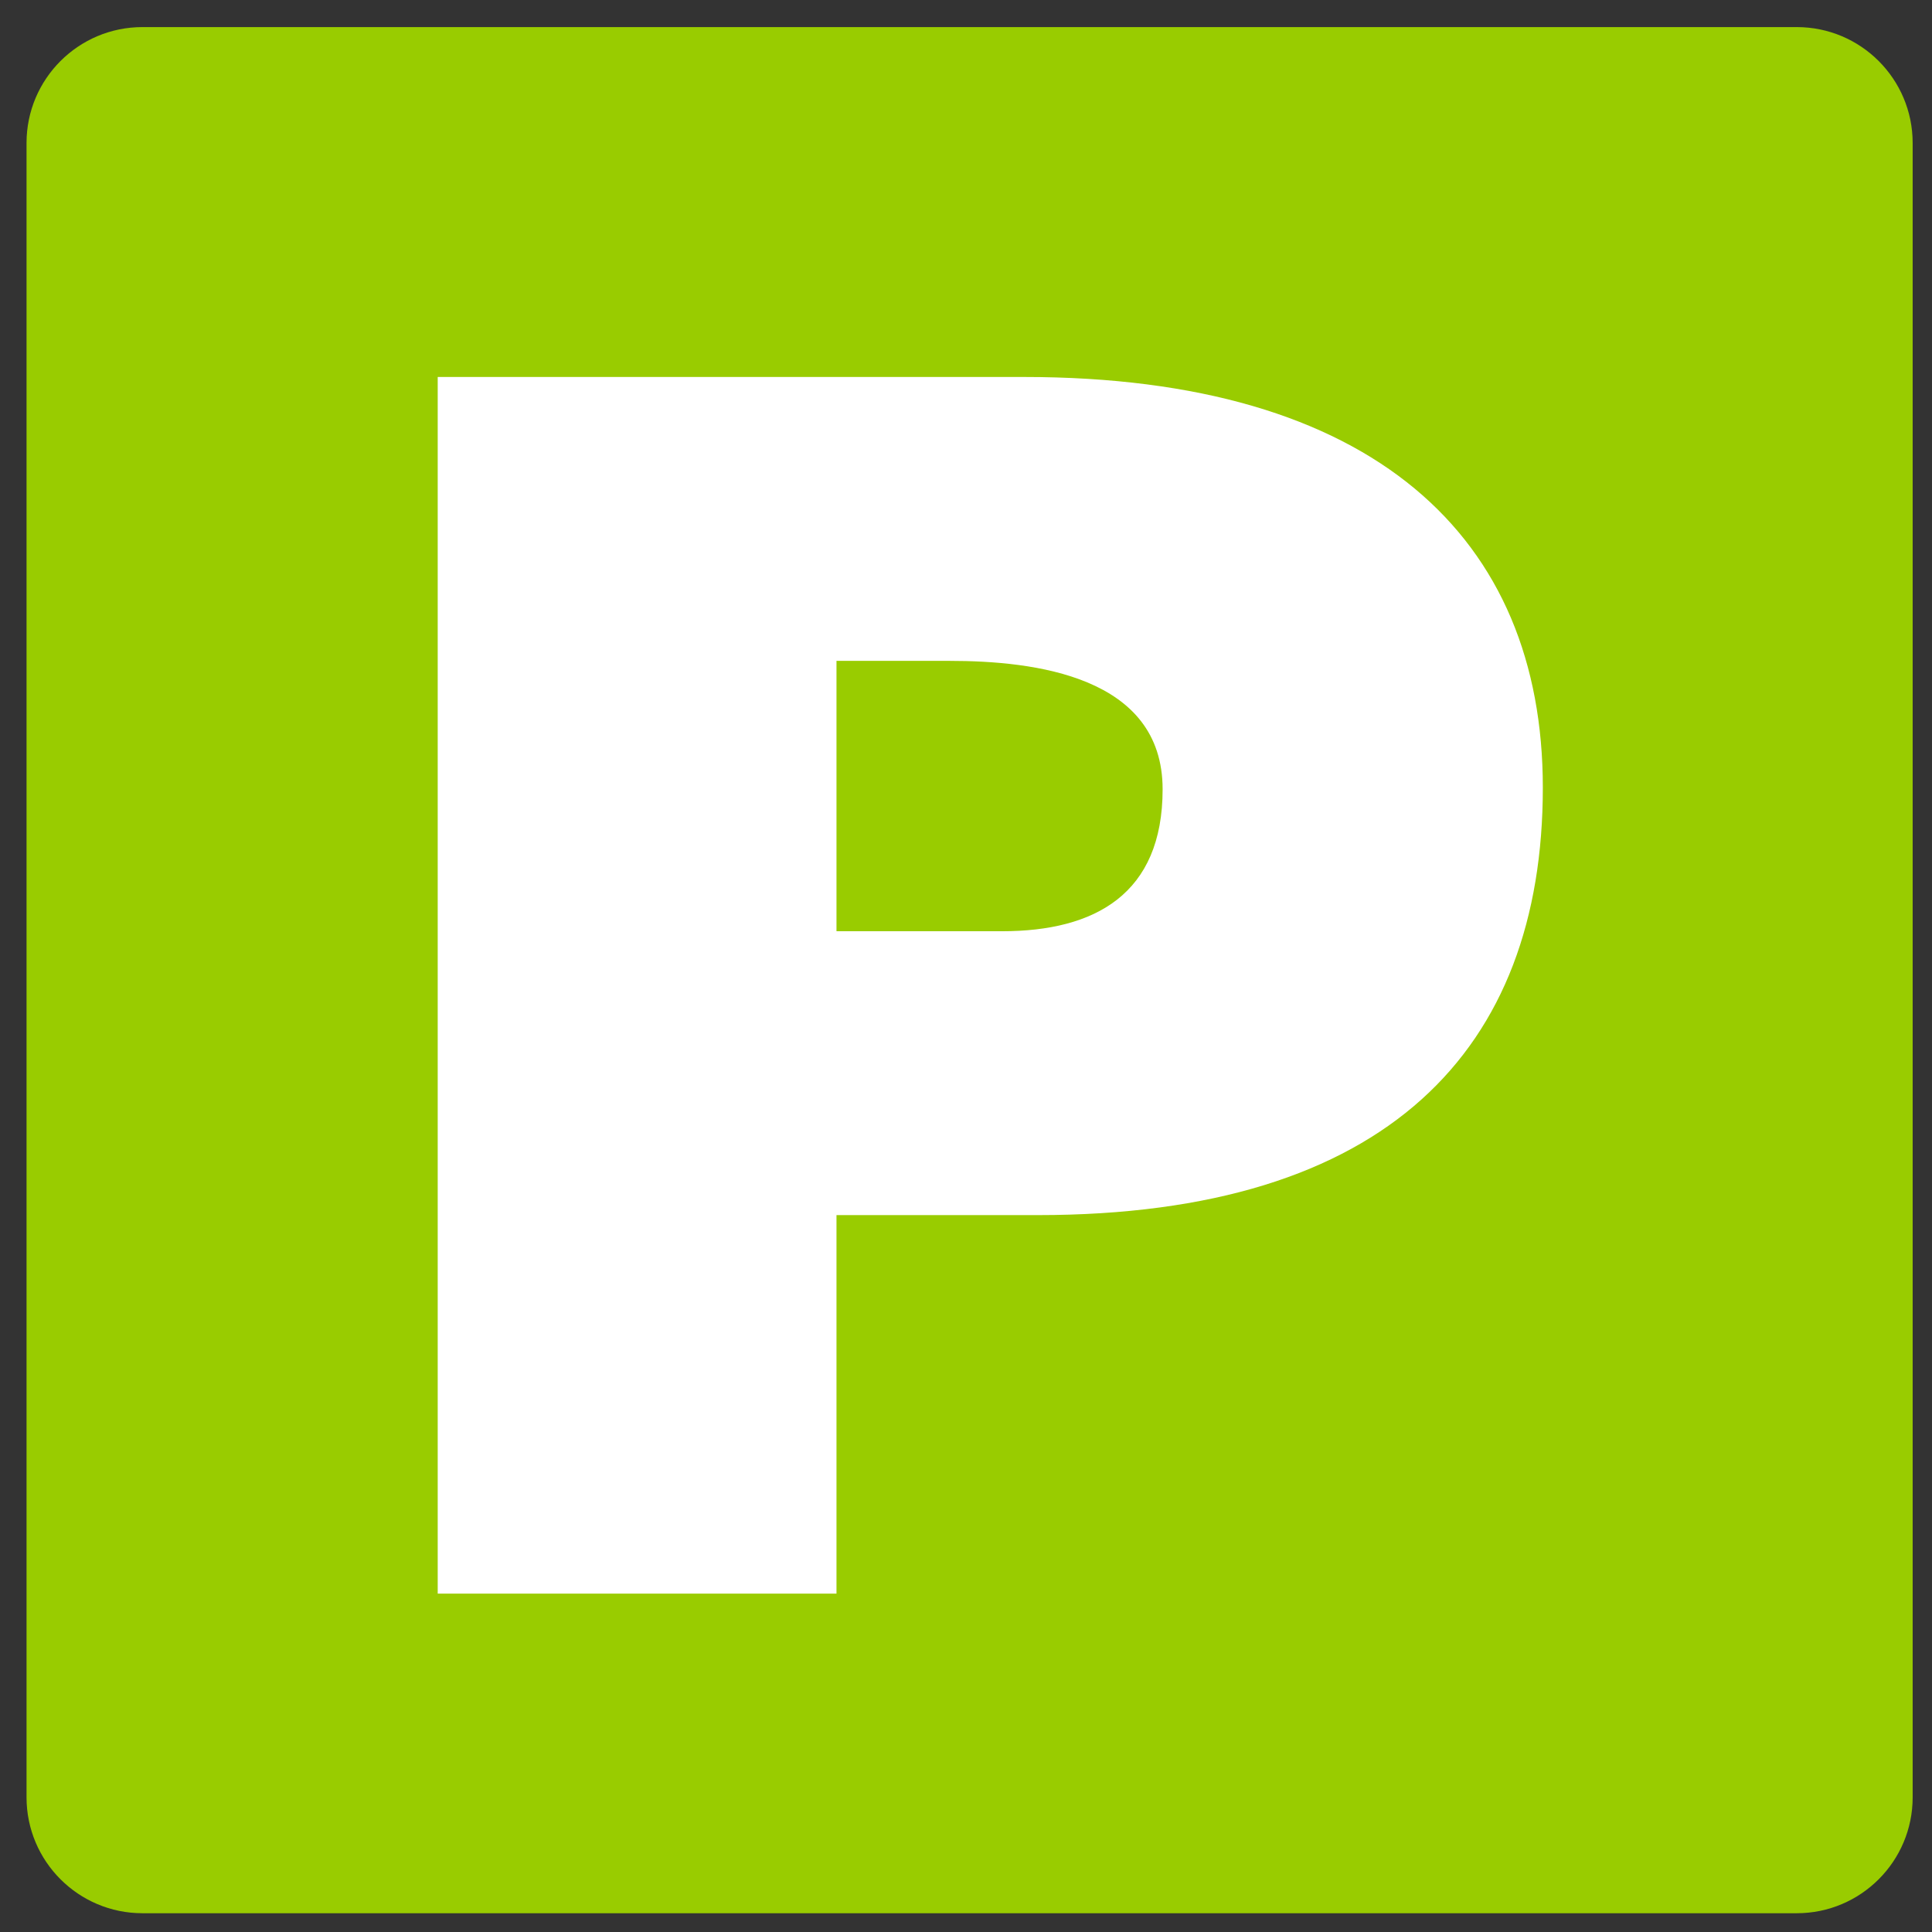
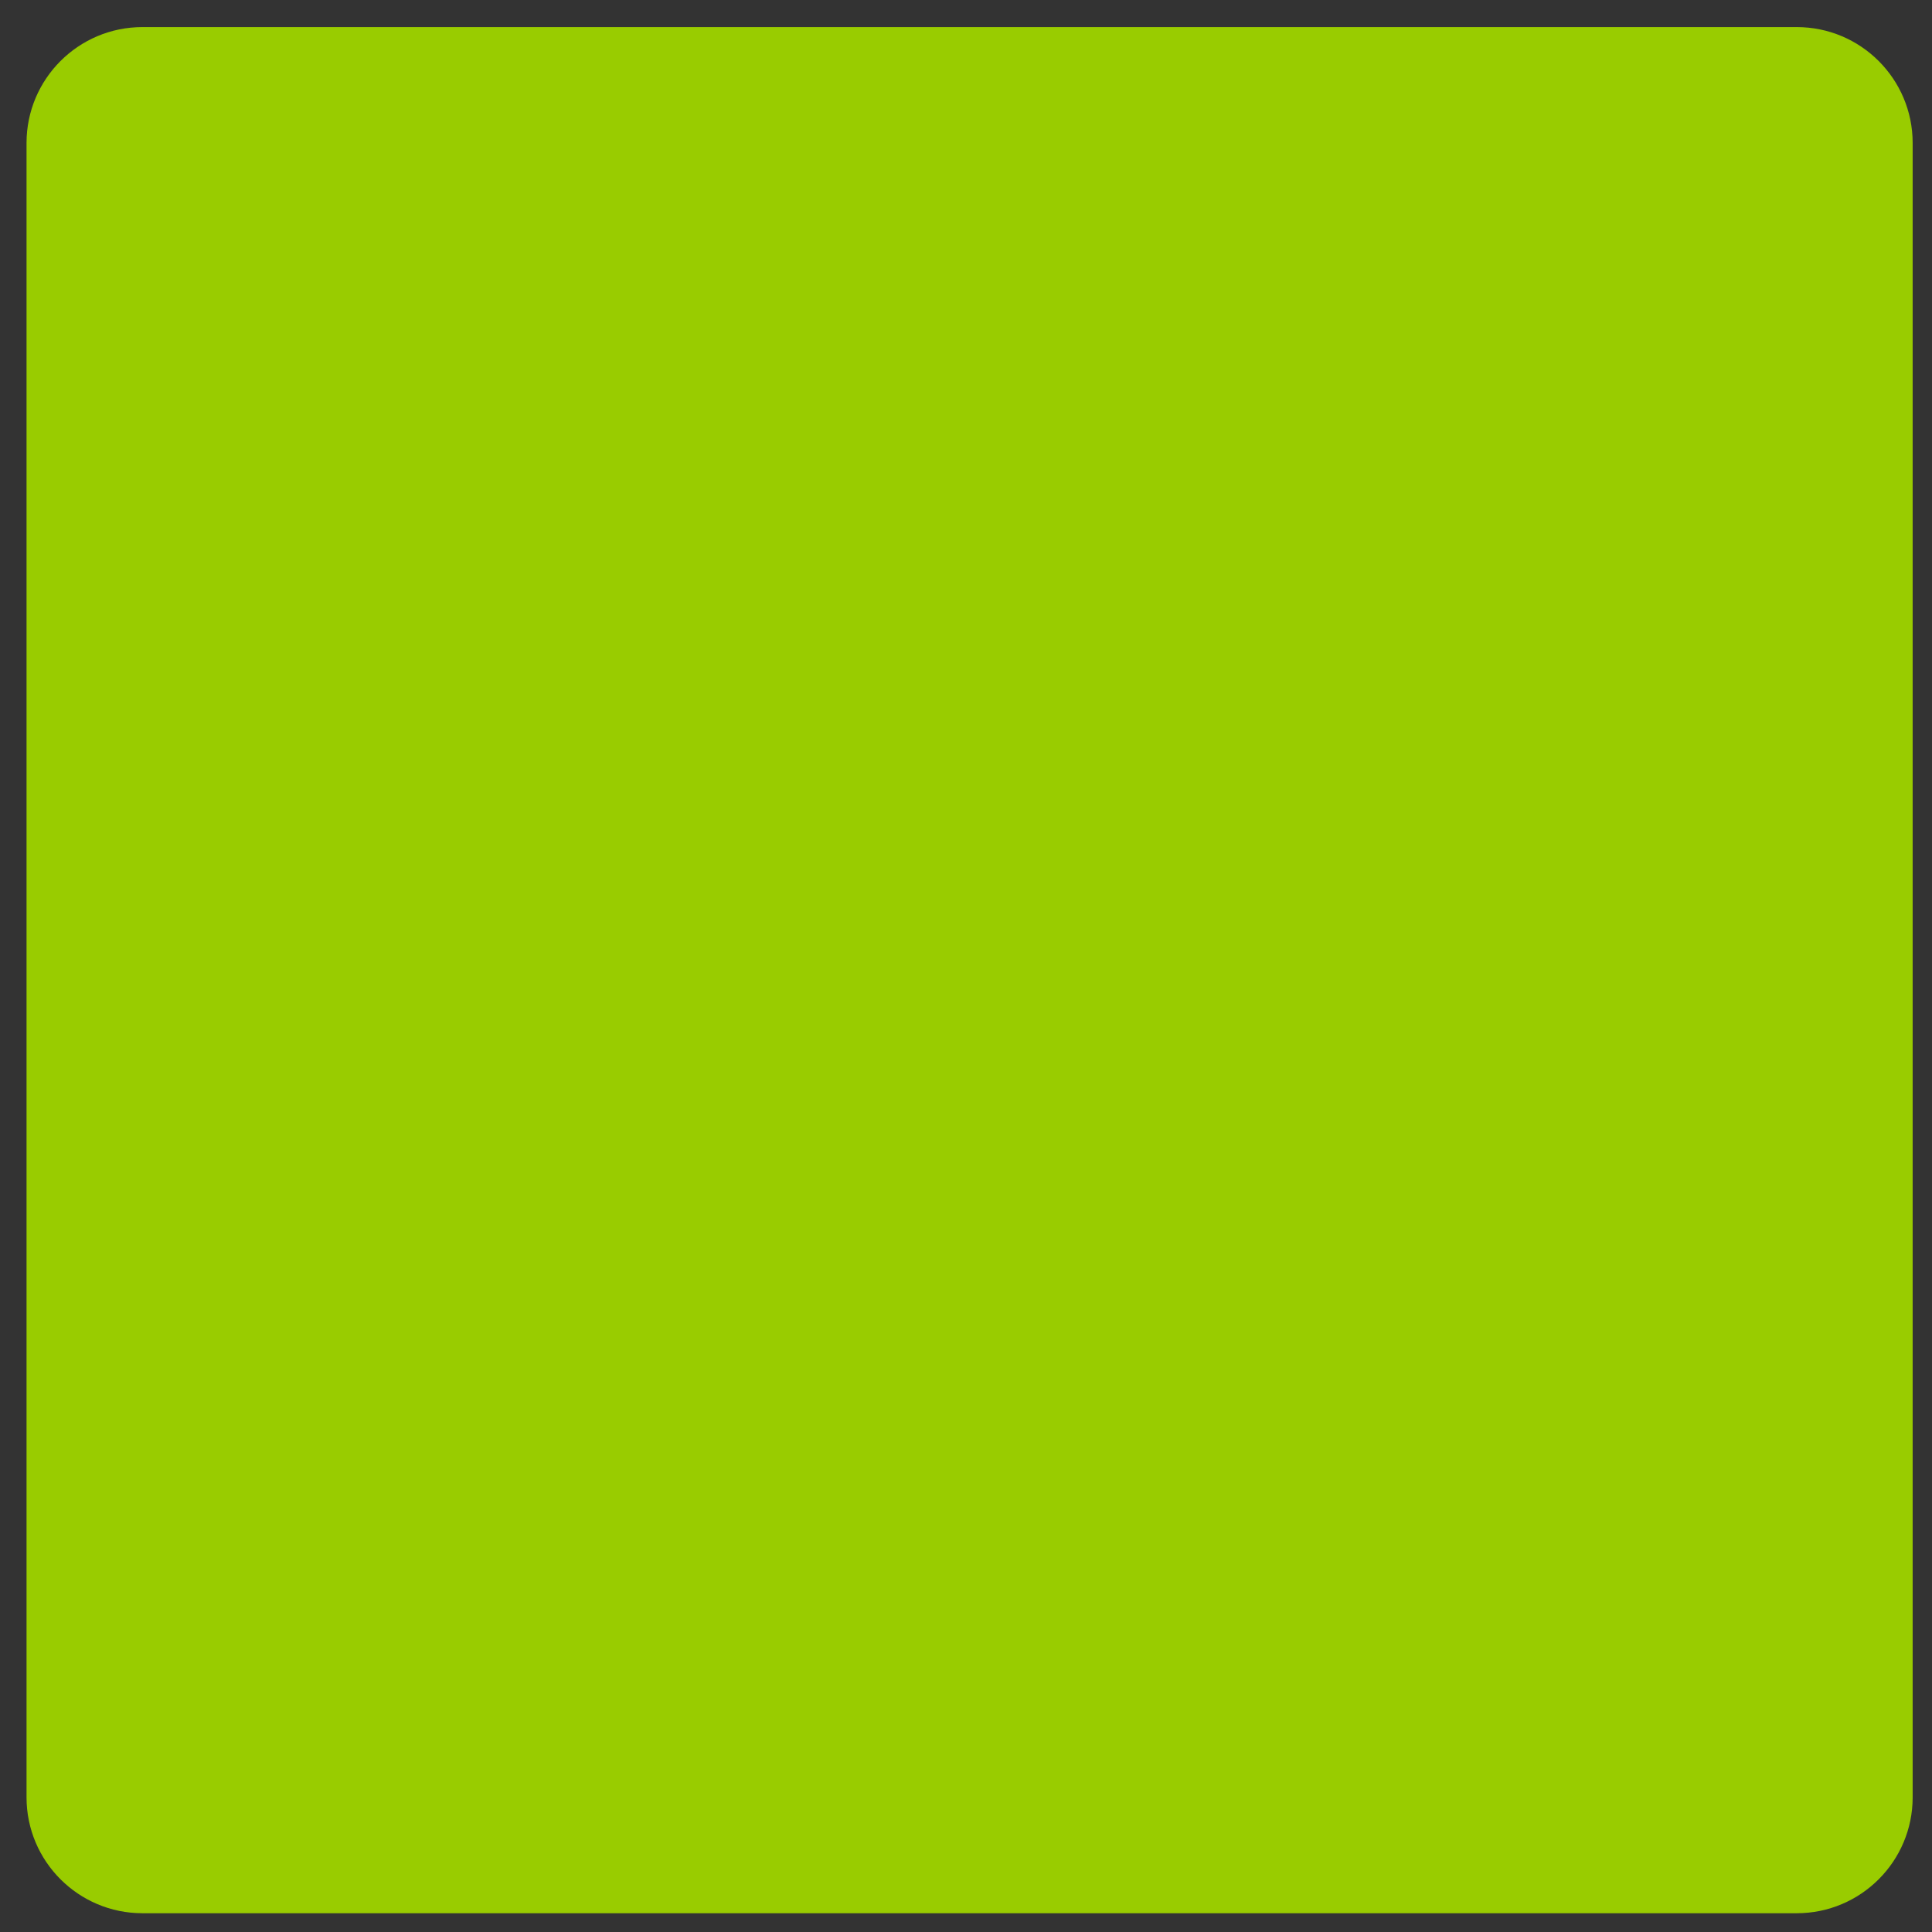
<svg xmlns="http://www.w3.org/2000/svg" version="1.1" id="Capa_1" x="0px" y="0px" width="200px" height="200px" viewBox="0 0 200 200" enable-background="new 0 0 200 200" xml:space="preserve">
  <rect x="0" y="0" width="200" height="200" fill="#333333" stroke="none" />
  <path fill="#99CC00" d="M197.998,186.057c0,6.627-5.373,12-12,12H14.747c-6.627,0-12-5.373-12-12V14.804c0-6.627,5.373-12,12-12  h171.251c6.627,0,12,5.373,12,12V186.057z" />
  <g>
-     <path fill="#FFFFFF" d="M45.311,164.972V39.025h60.699c36.21,0,53.703,16.618,53.703,42.507c0,27.113-16.094,44.256-52.304,44.256   H86.593v39.184H45.311z M103.736,96.401c9.621,0,16.618-3.849,16.618-14.694c0-11.72-13.295-13.294-22.041-13.294h-11.72v27.988   H103.736z" />
-   </g>
+     </g>
</svg>